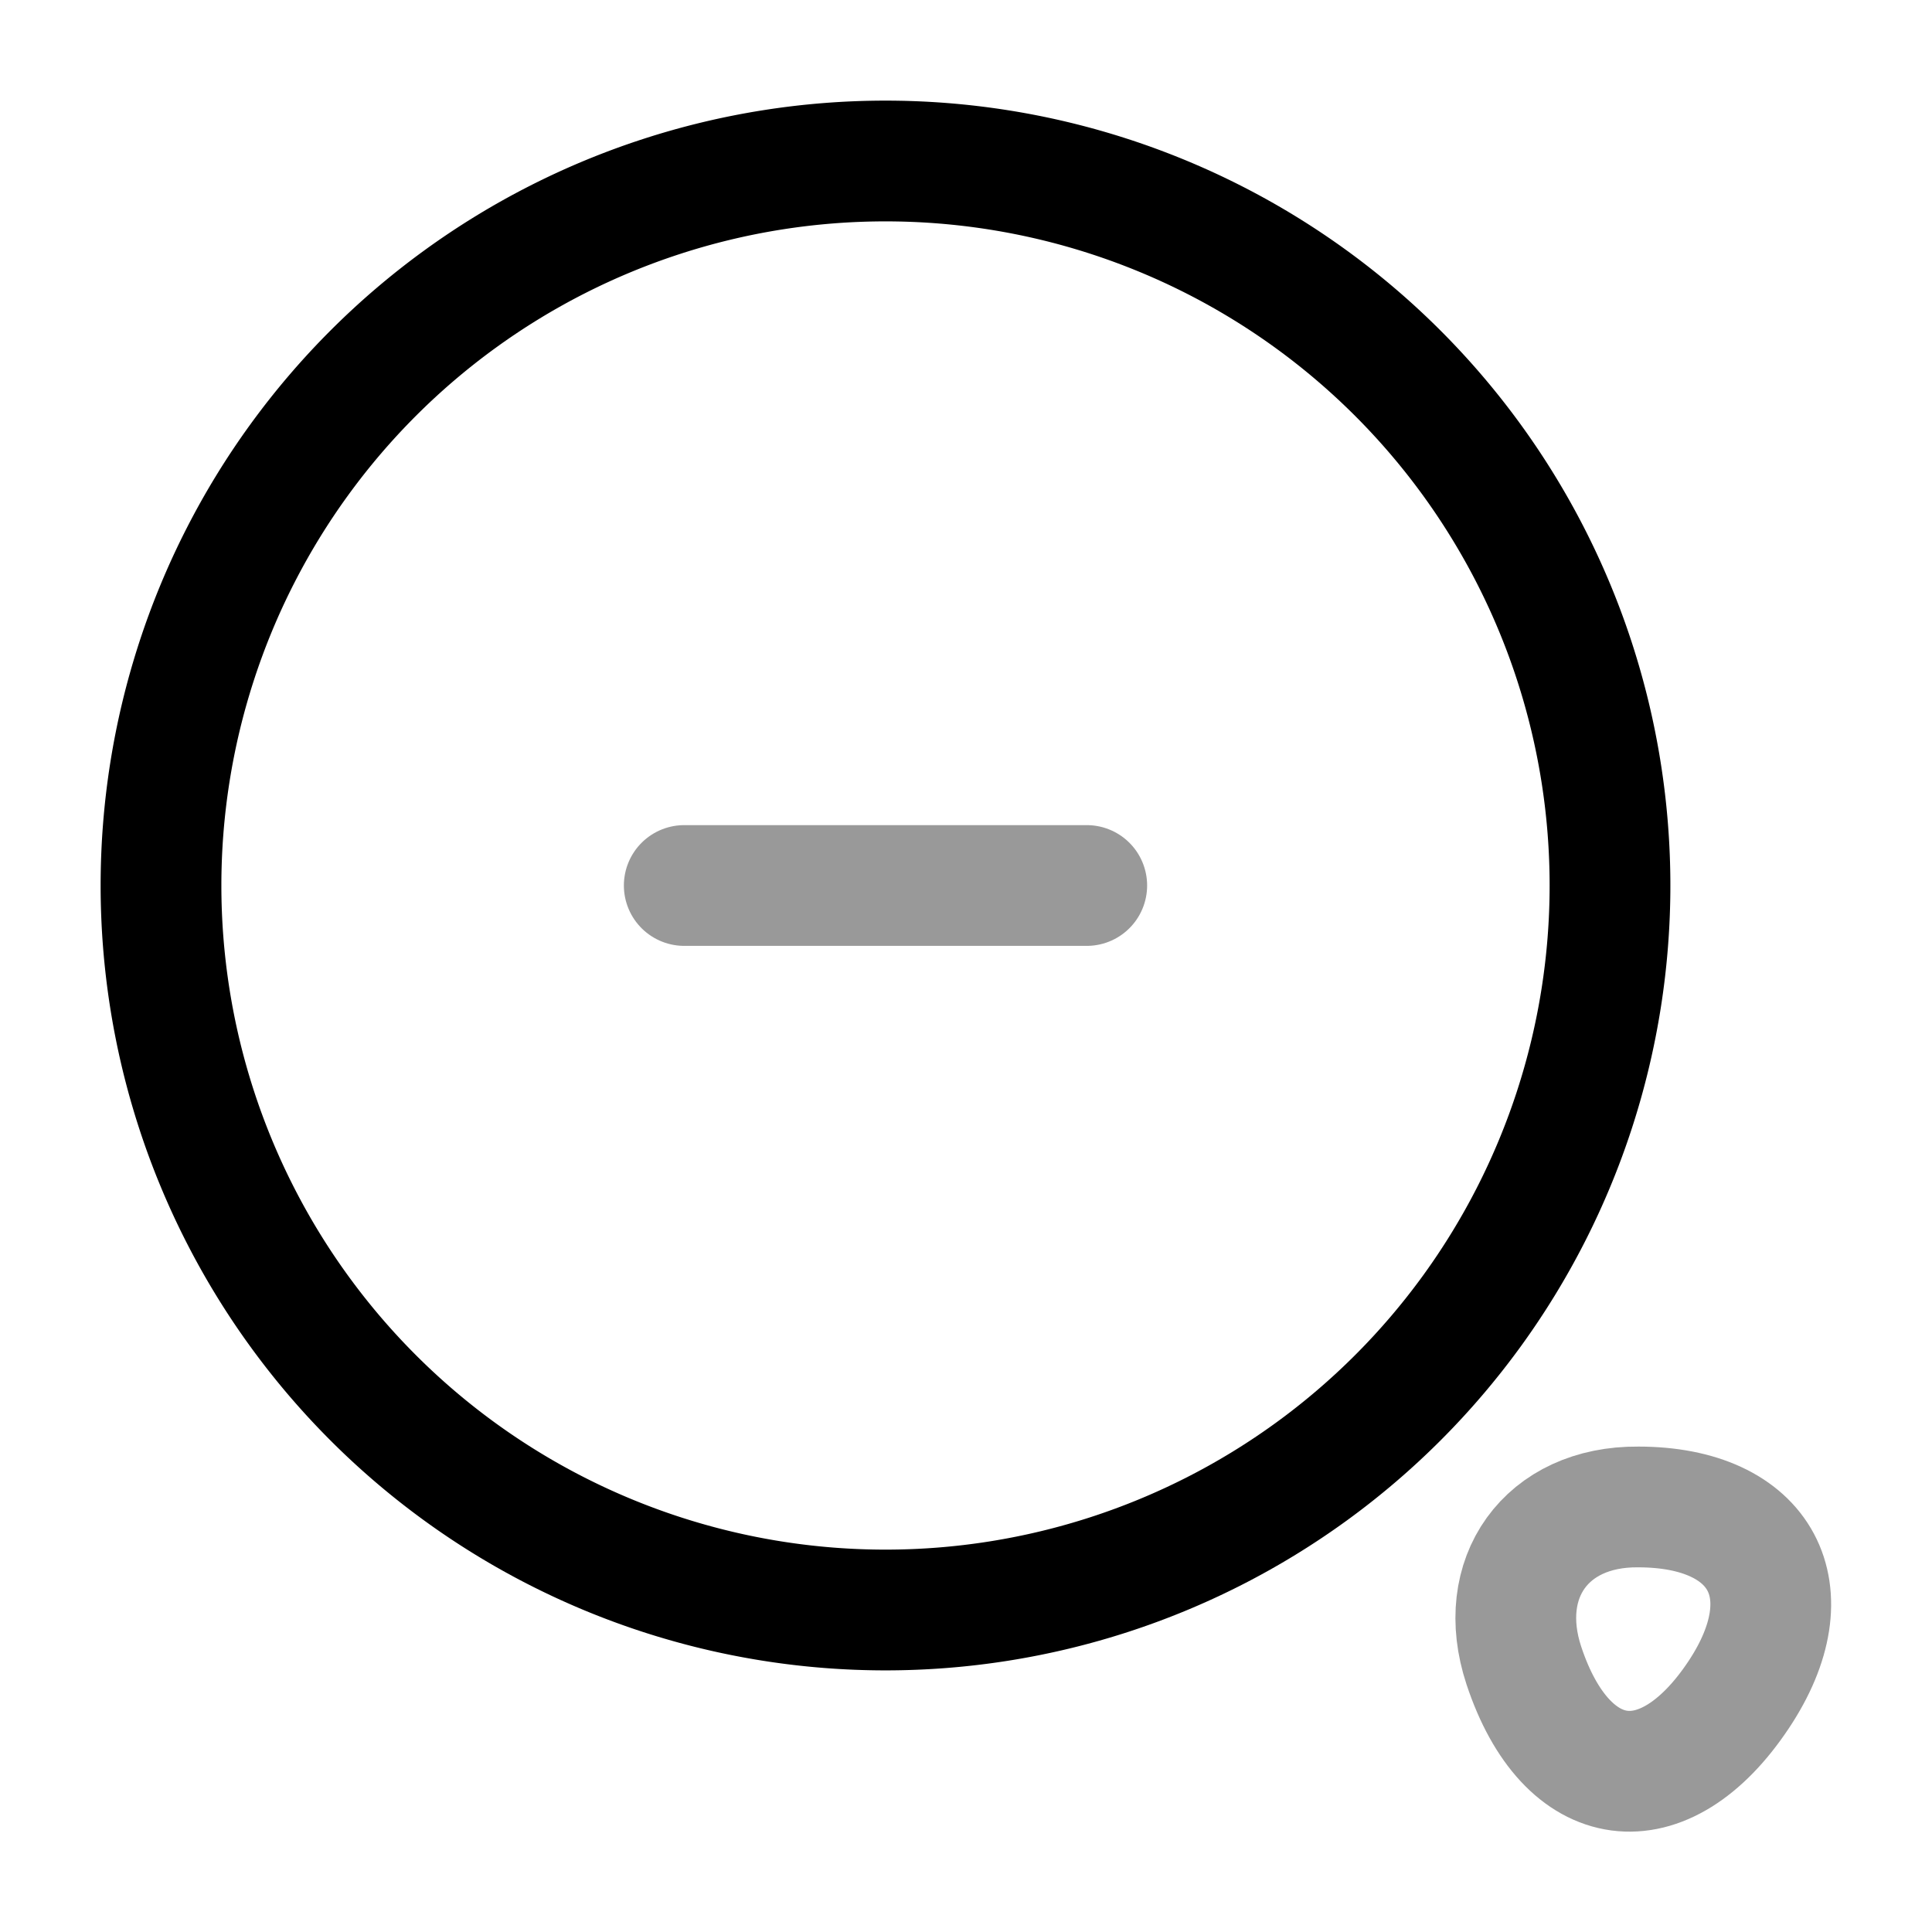
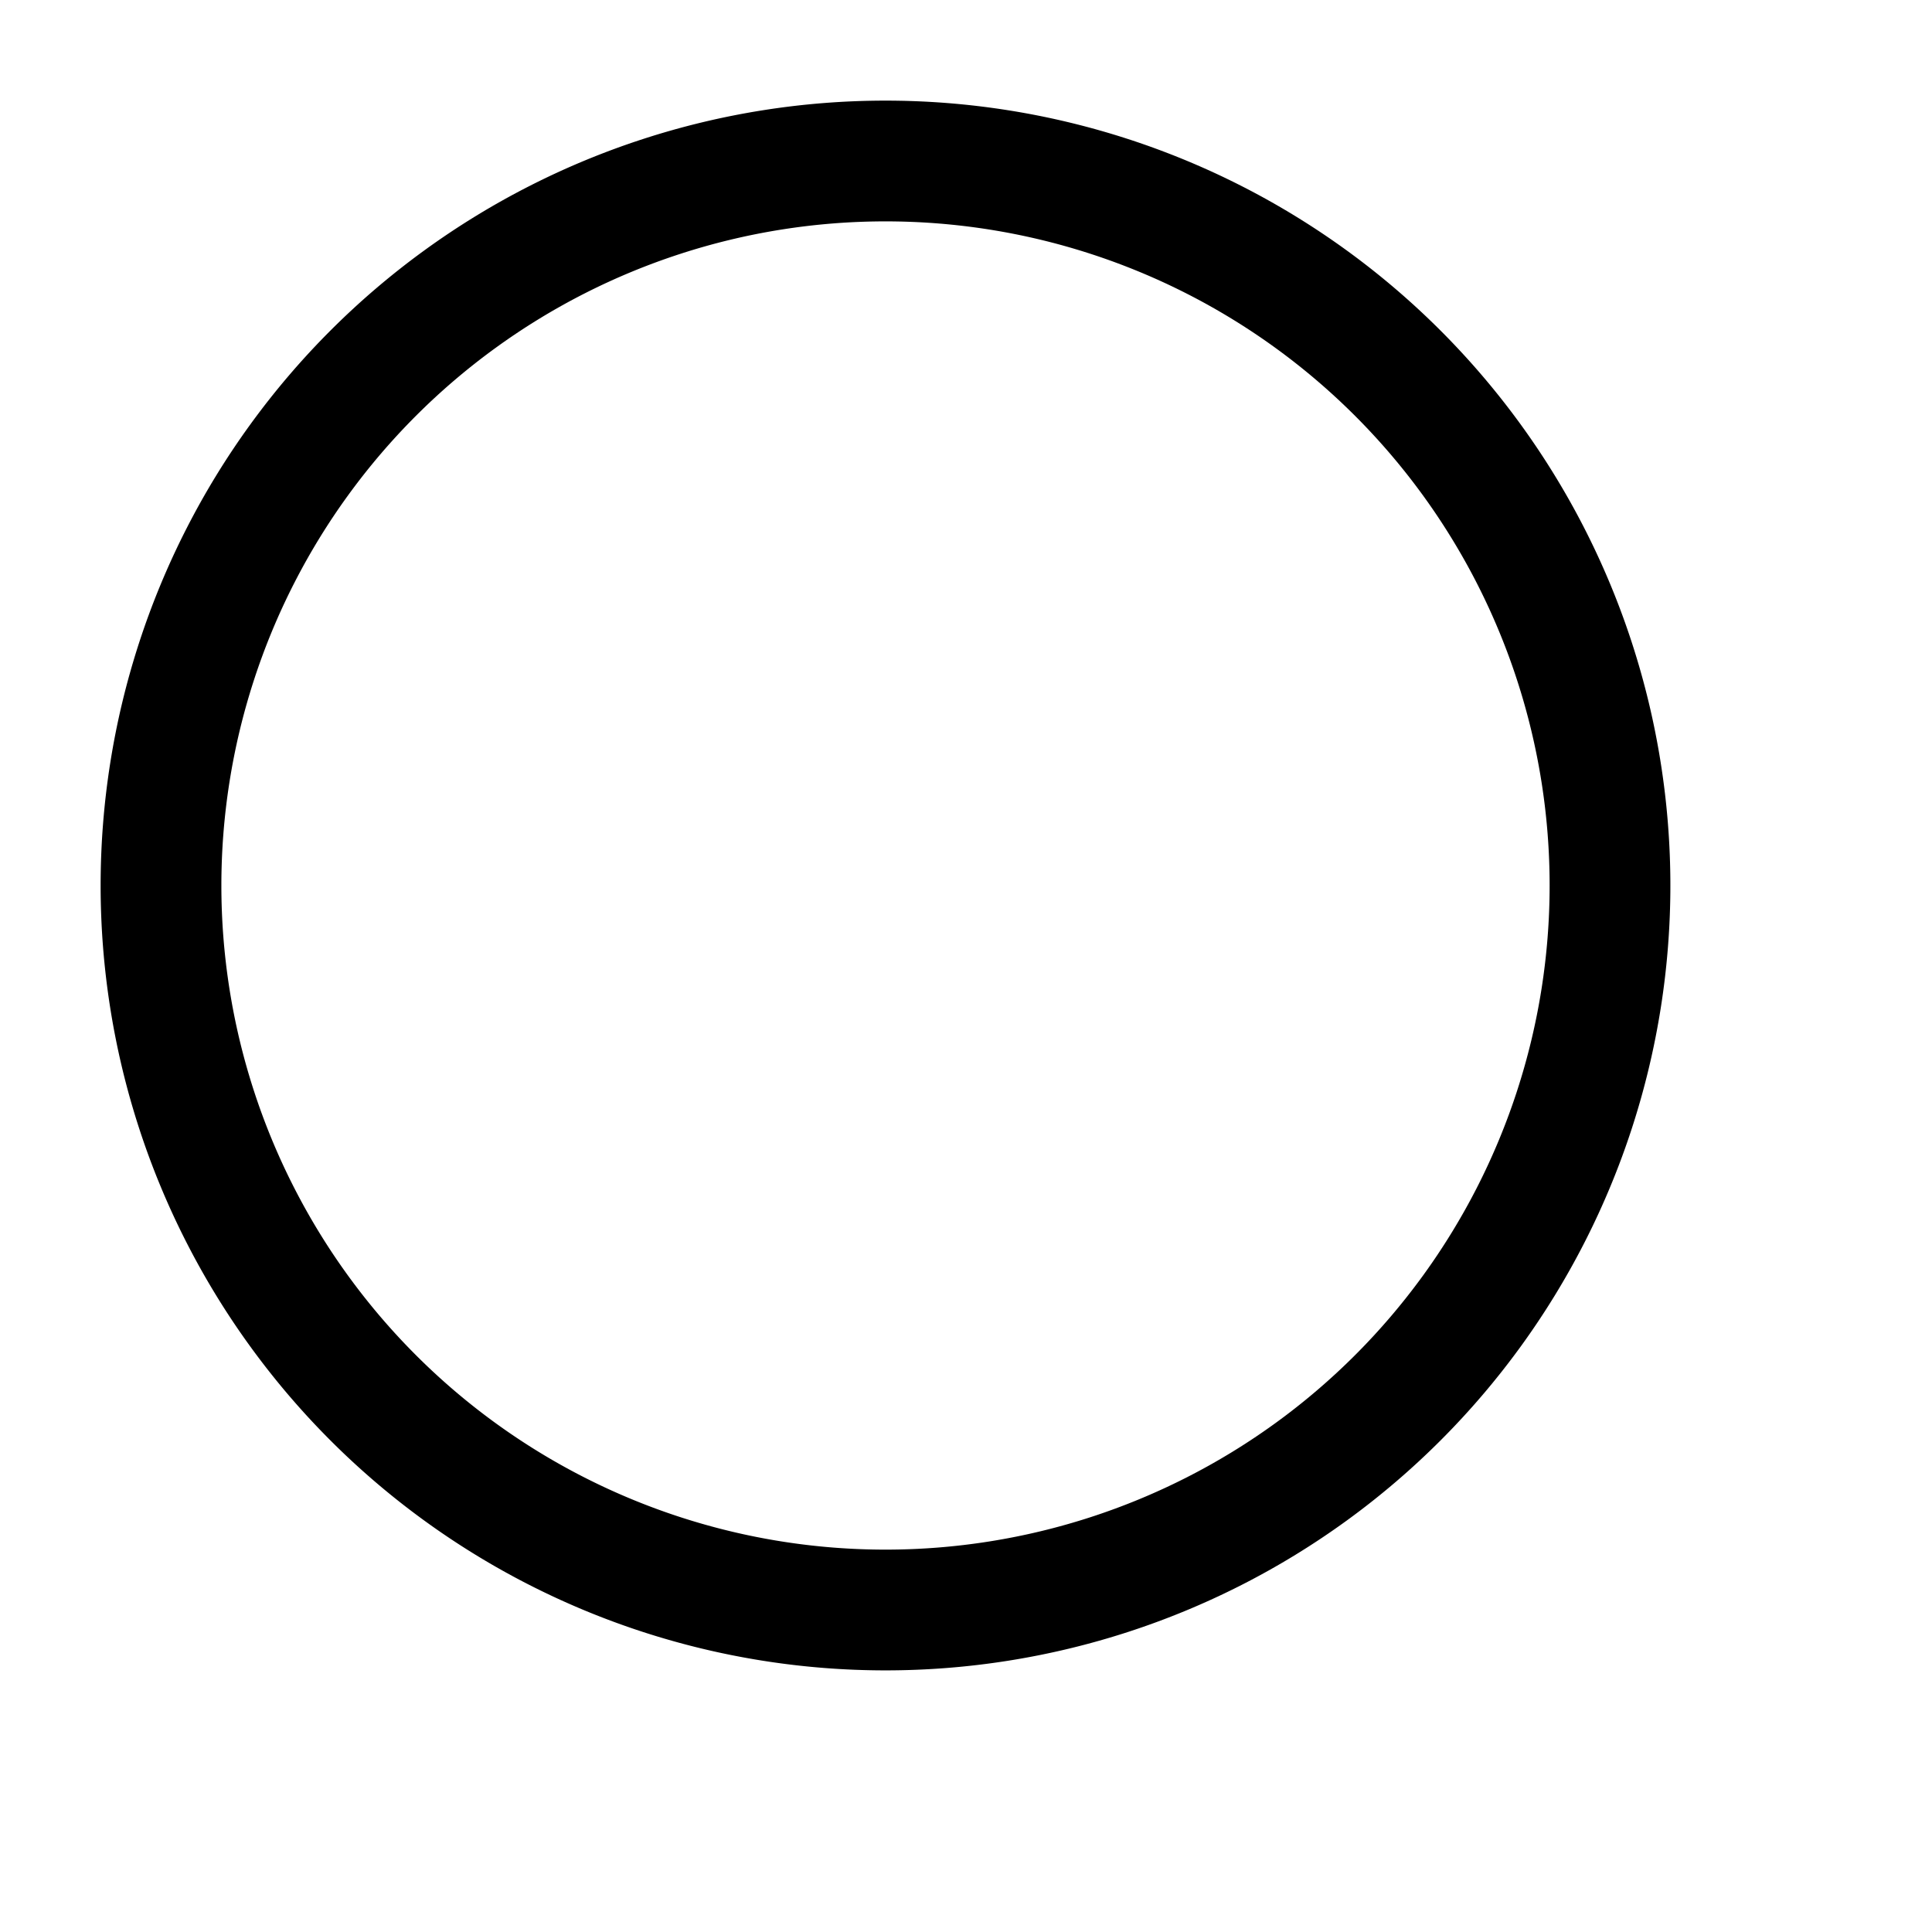
<svg xmlns="http://www.w3.org/2000/svg" fill="none" viewBox="0 0 24 24" stroke="currentColor" aria-hidden="true">
  <path stroke-linecap="round" stroke-linejoin="round" stroke-width="1.5" d="M11 20a9 9 0 100-18 9 9 0 000 18z" />
-   <path stroke-linecap="round" stroke-linejoin="round" stroke-width="1.5" d="M8.5 11h5M18.93 20.69c.53 1.6 1.74 1.76 2.67.36.85-1.28.29-2.33-1.25-2.33-1.14-.01-1.78.88-1.42 1.97z" opacity=".4" />
</svg>